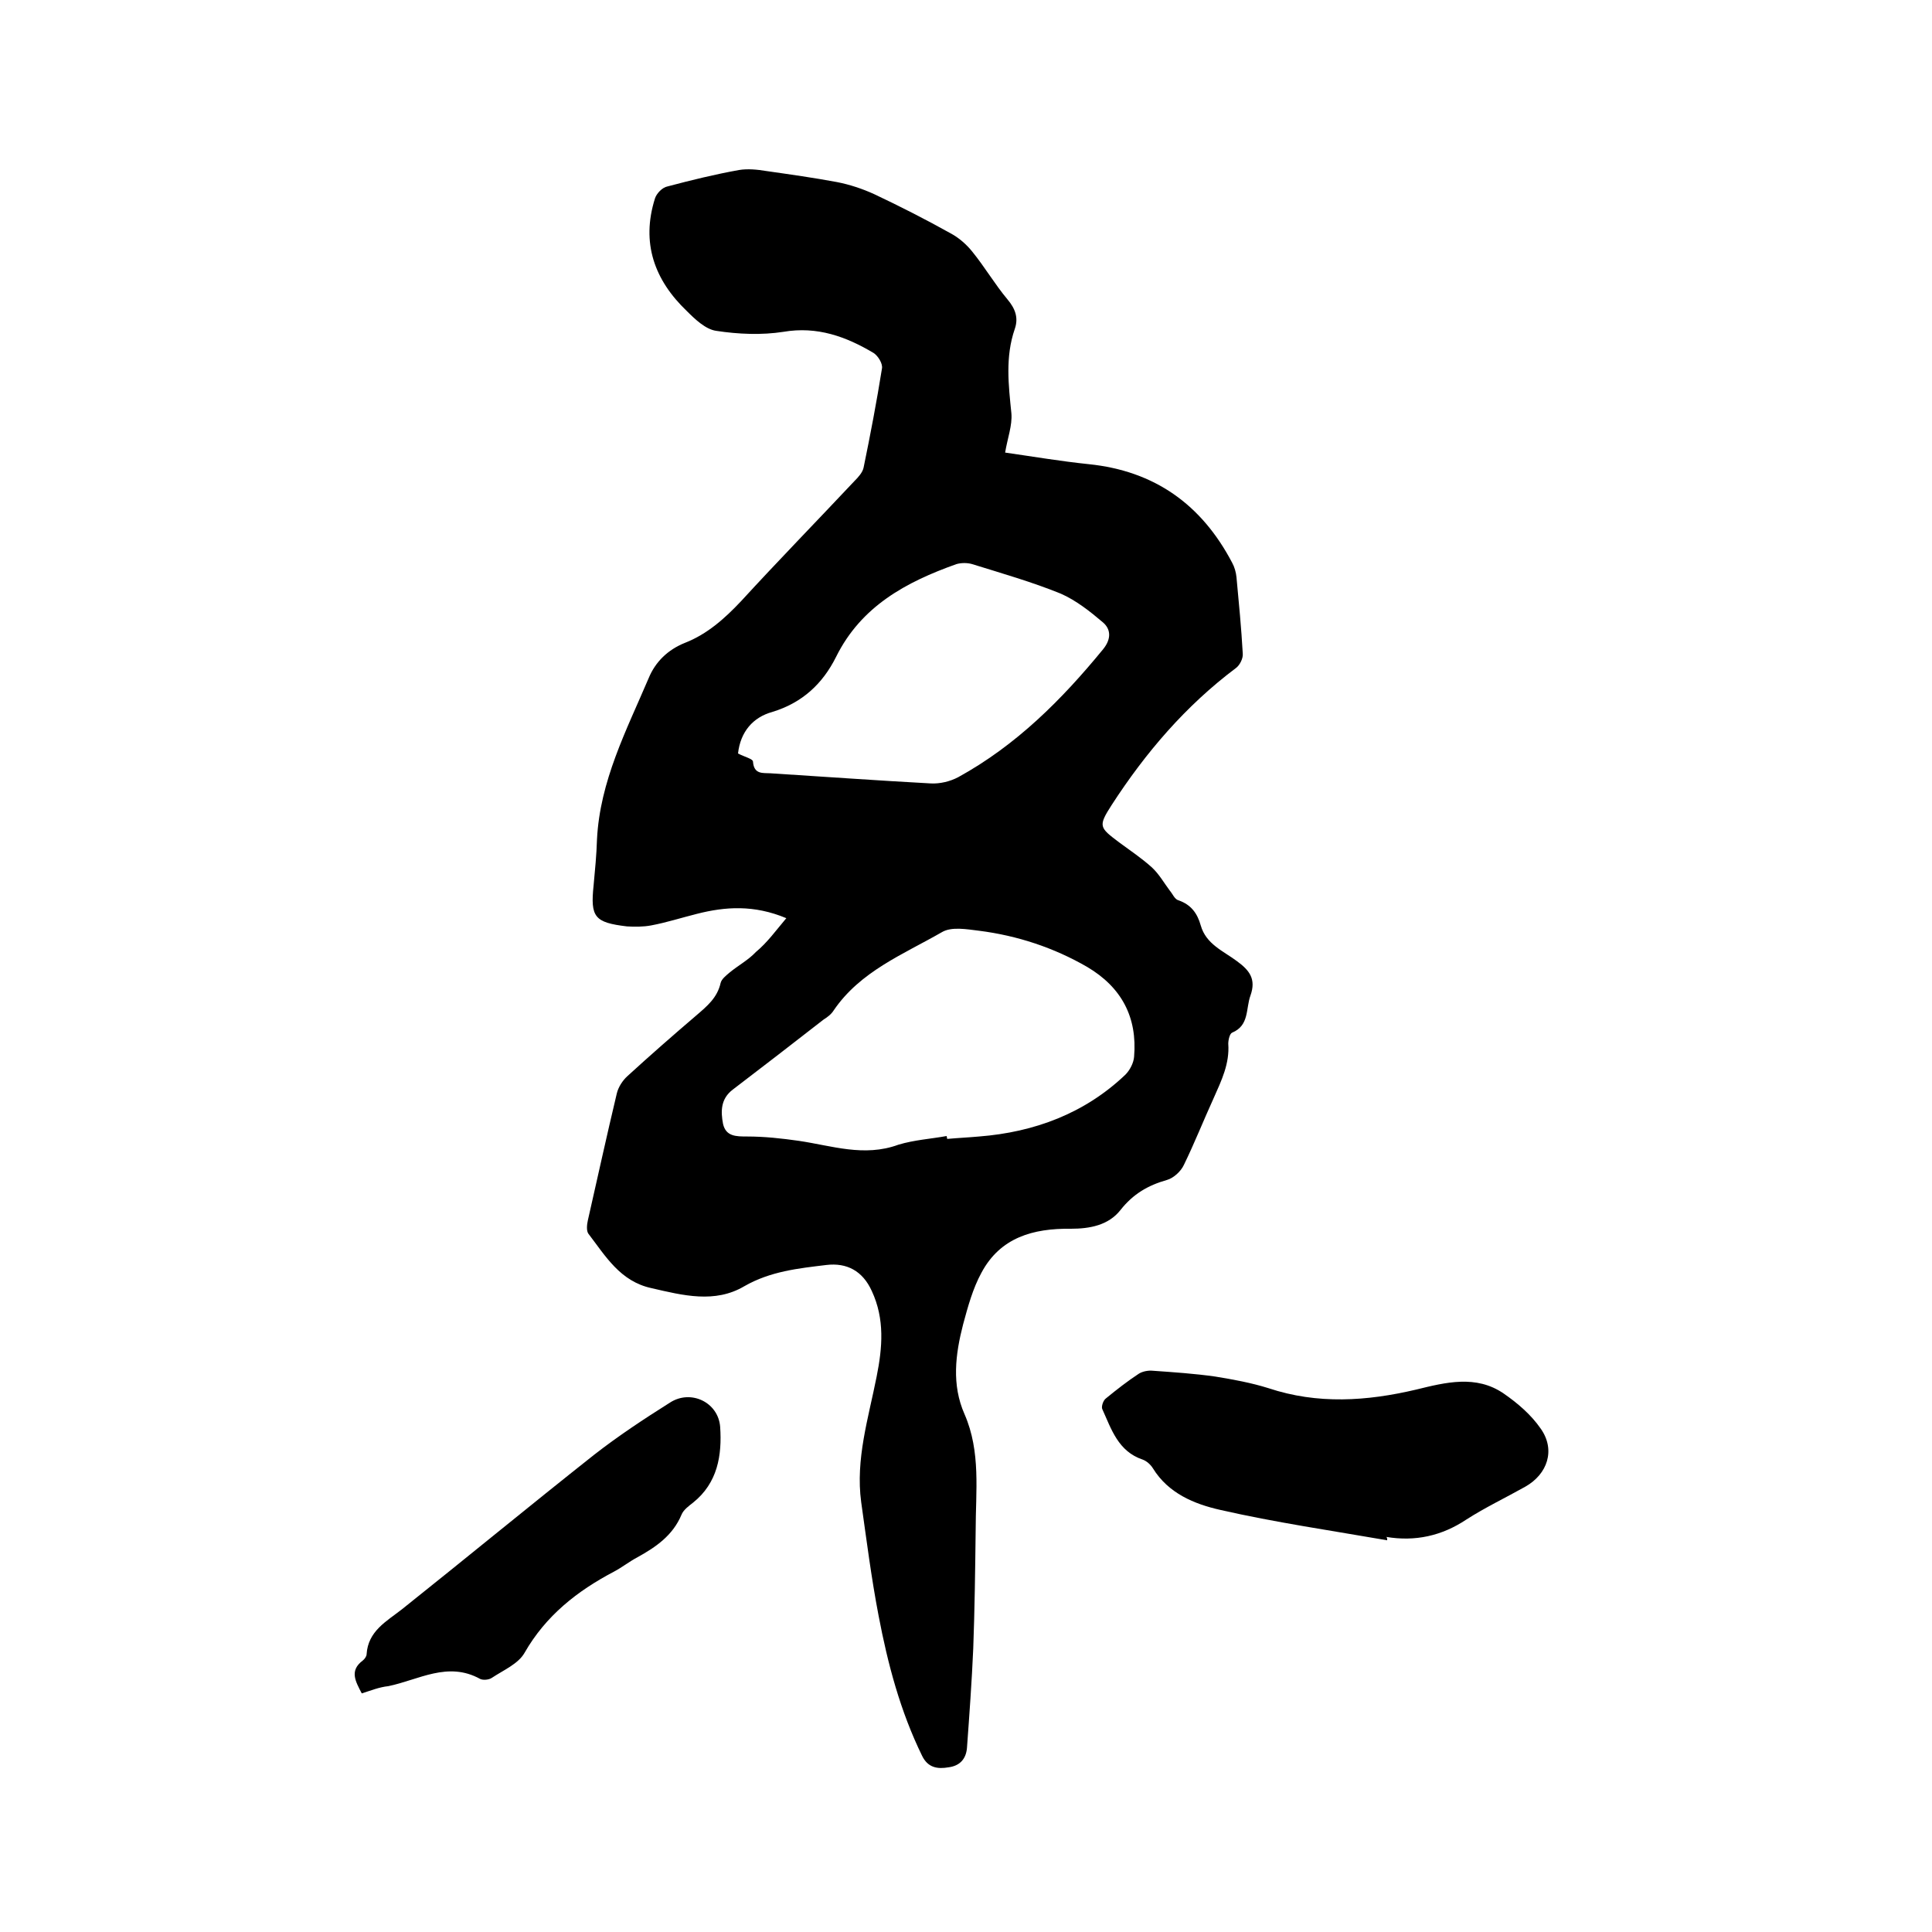
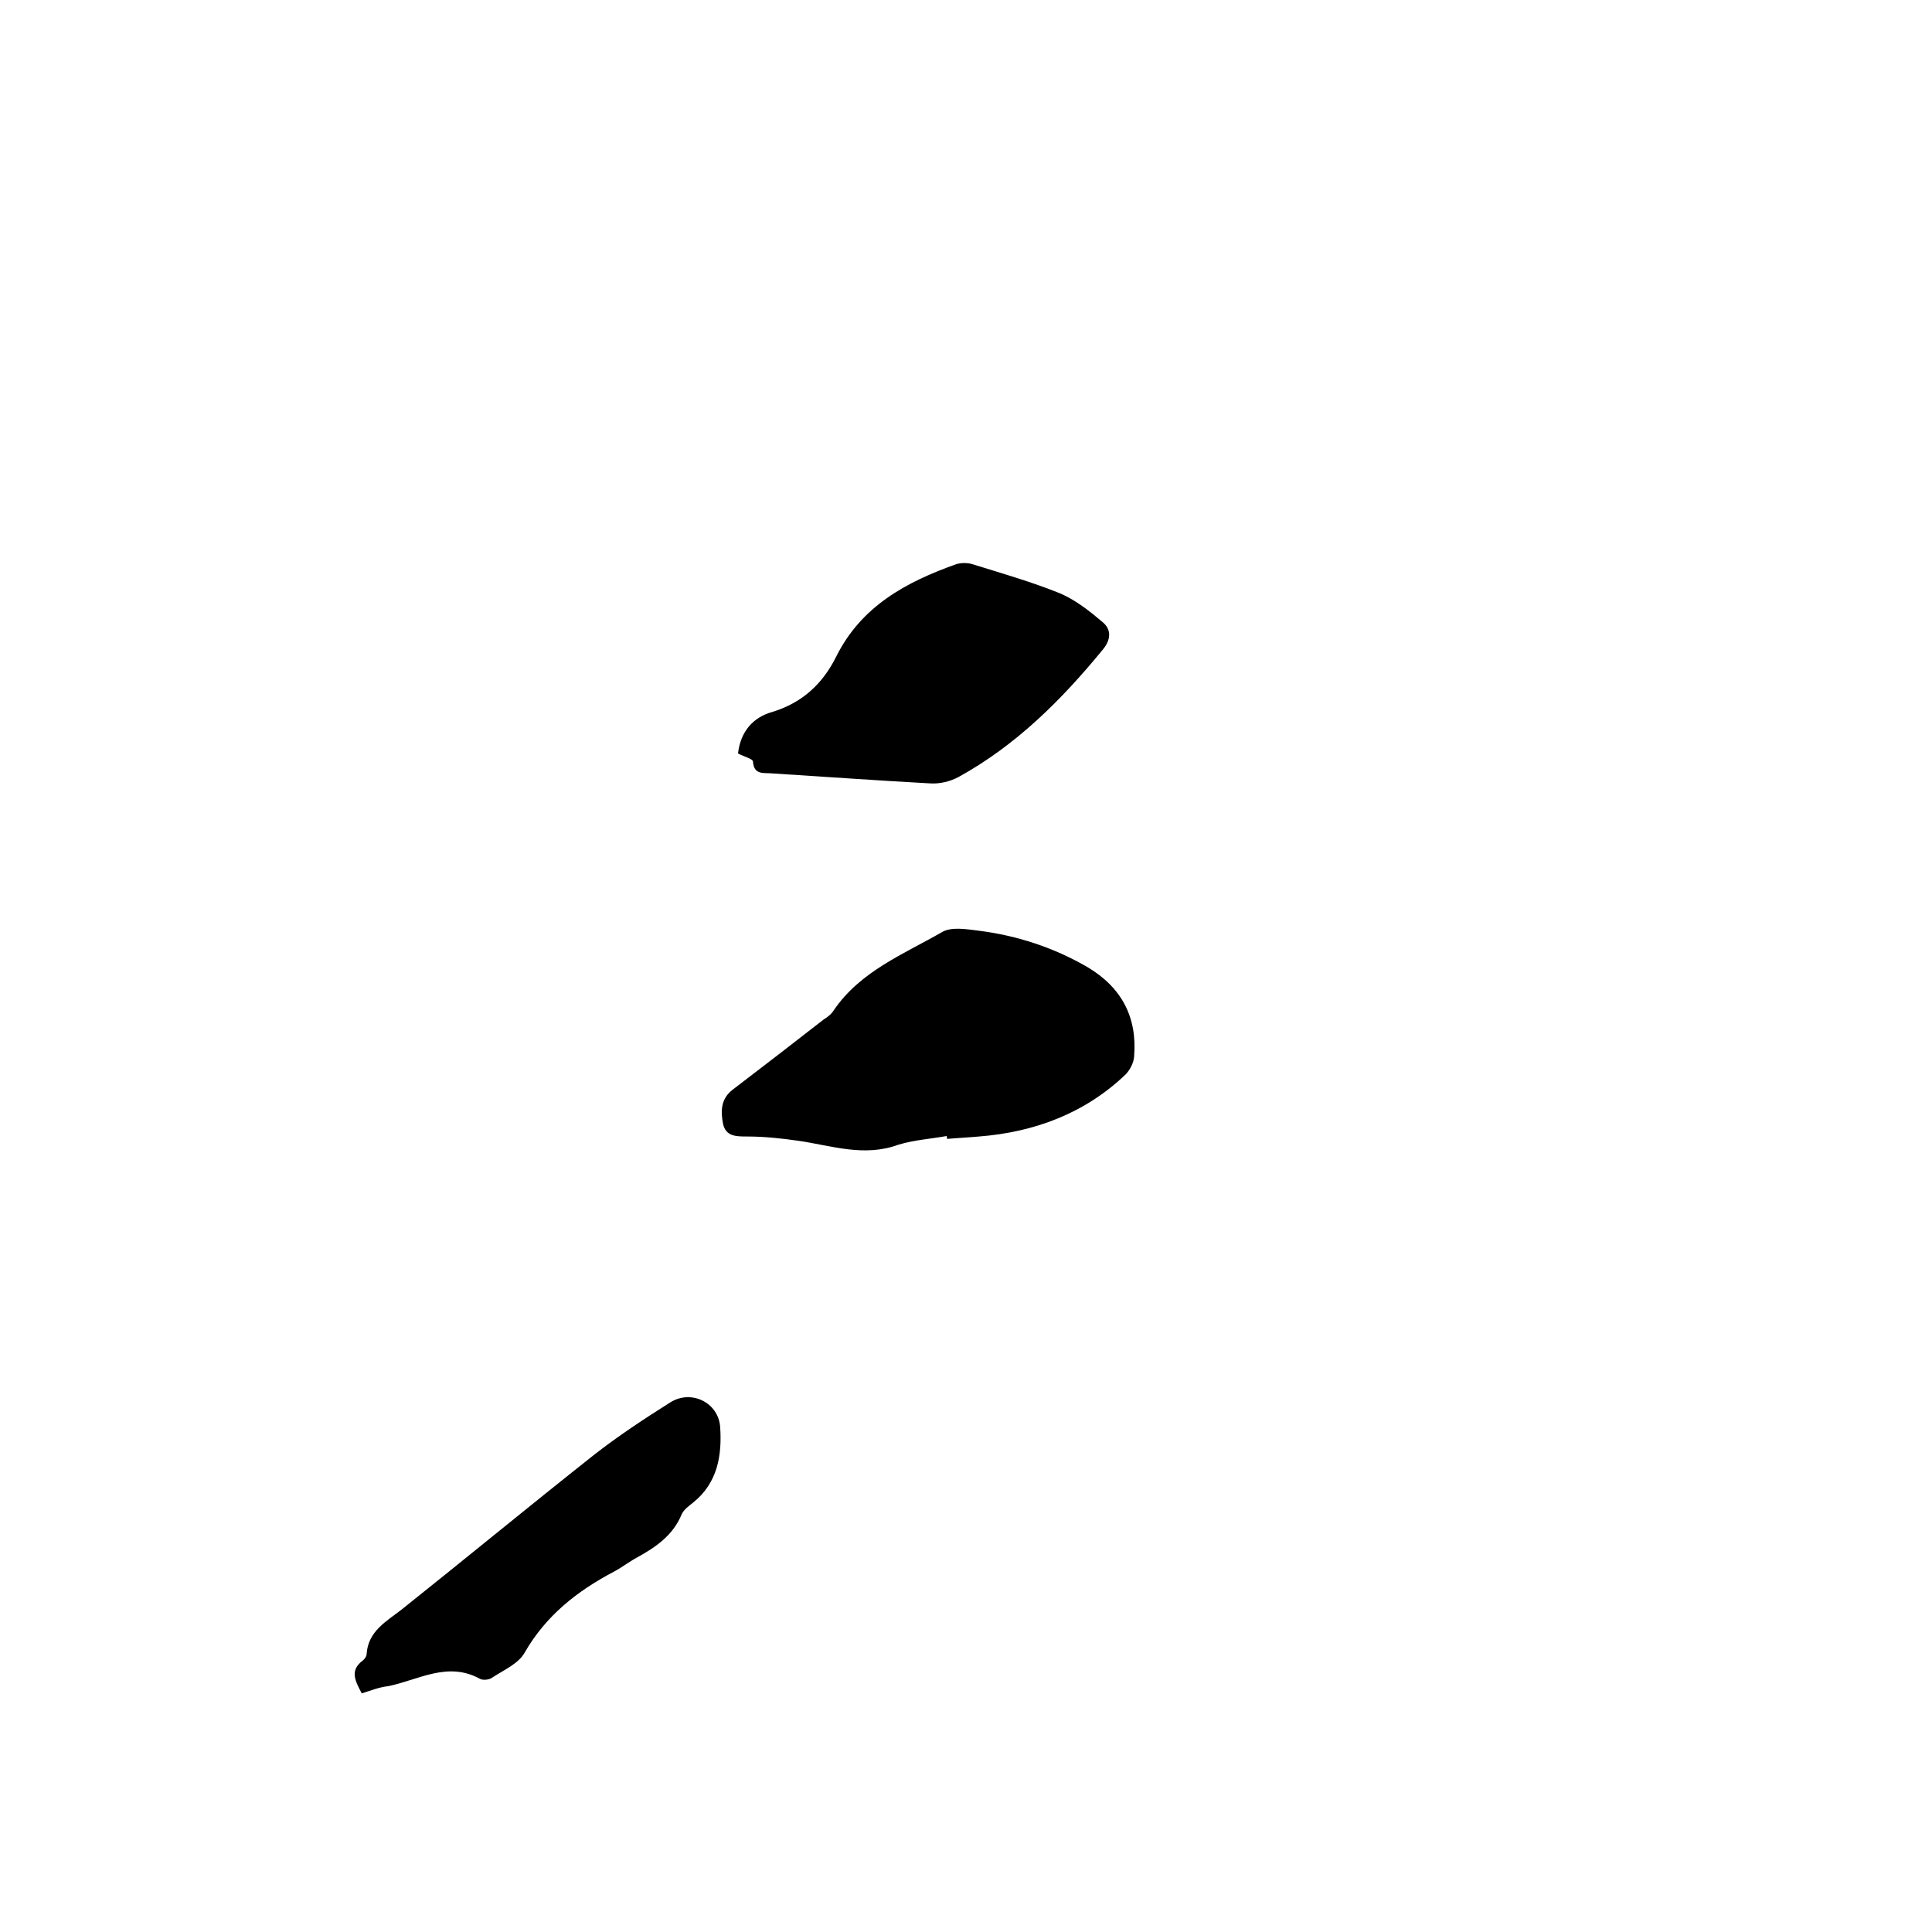
<svg xmlns="http://www.w3.org/2000/svg" enable-background="new 0 0 400 400" viewBox="0 0 400 400">
-   <path d="m162.8 190.1c-6.7-2.8-12.6-2.4-18.5-.9-3.2.8-6.3 1.8-9.5 2.4-1.6.3-3.4.3-5 .2-6.7-.8-7.6-1.9-6.9-8.5.3-3.2.6-6.3.7-9.5.6-12.1 6.1-22.6 10.7-33.4 1.4-3.4 4-5.9 7.5-7.3 4.6-1.8 8.2-5 11.6-8.6 7.7-8.4 15.7-16.6 23.5-24.9.8-.8 1.7-1.8 1.9-2.8 1.4-6.8 2.7-13.6 3.8-20.5.2-1-.8-2.6-1.7-3.2-5.7-3.4-11.7-5.6-18.7-4.4-4.5.7-9.3.5-13.9-.2-2.2-.3-4.4-2.4-6.1-4.1-6.7-6.4-9.5-14.1-6.6-23.3.3-1 1.5-2.3 2.6-2.5 4.9-1.3 9.8-2.5 14.8-3.4 1.8-.3 3.8-.1 5.6.2 4.9.7 9.9 1.4 14.7 2.3 2.6.5 5.3 1.4 7.7 2.5 5.3 2.5 10.6 5.2 15.8 8.1 1.7.9 3.3 2.3 4.5 3.8 2.6 3.2 4.7 6.8 7.3 9.9 1.6 1.9 2.3 3.8 1.5 6.1-2 5.8-1.3 11.6-.7 17.5.2 2.5-.8 5.1-1.3 8.1 5.6.8 11.5 1.8 17.3 2.4 13.7 1.4 23.4 8.4 29.7 20.4.5.9.8 2 .9 3 .5 5.3 1 10.5 1.3 15.8.1 1-.6 2.4-1.4 3-10.4 7.8-18.7 17.5-25.7 28.3-2.9 4.5-2.6 4.7 1.5 7.8 2.3 1.7 4.7 3.3 6.8 5.2 1.5 1.4 2.5 3.2 3.7 4.8.6.7 1 1.8 1.8 2 2.6.9 3.9 2.7 4.6 5.2 1.1 3.9 4.7 5.3 7.5 7.4 2.6 1.9 4 3.7 2.8 7.1-1 2.7-.2 6.2-3.8 7.7-.5.2-.8 1.5-.8 2.3.3 4.1-1.4 7.6-3 11.2-2.1 4.6-4 9.4-6.2 13.9-.6 1.3-2.1 2.7-3.5 3.1-3.9 1.1-7 2.9-9.6 6.2-2.5 3.2-6.4 3.9-10.3 3.9-7.8-.1-14.6 1.8-18.5 9.1-1.8 3.3-2.8 7-3.8 10.7-1.6 6.2-2.4 12.5.3 18.6 3.4 7.8 2.3 16 2.3 24.1-.1 8.1-.2 16.3-.5 24.4-.3 6.9-.8 13.7-1.3 20.6-.2 2.3-1.5 3.7-3.8 4-2.3.4-4.3.1-5.5-2.4-4.5-9.2-7.1-19-9-29-1.5-7.8-2.5-15.7-3.6-23.5-1.2-8.9 1.5-17.4 3.2-26 1.2-6 1.7-11.9-1-17.7-1.9-4.2-5.2-5.9-9.4-5.4-5.8.7-11.6 1.3-17 4.4-6.1 3.6-12.7 1.9-19.2.4-6.5-1.4-9.5-6.6-13.1-11.3-.4-.6-.3-1.8-.1-2.7 2-8.8 3.9-17.5 6-26.3.3-1.3 1.2-2.7 2.2-3.6 4.7-4.3 9.5-8.5 14.3-12.6 2.2-1.9 4.3-3.6 5-6.7.2-.8 1.1-1.5 1.8-2.1 1.8-1.5 3.9-2.6 5.5-4.3 2.4-2 4.1-4.4 6.3-7zm33.2 45.1c0 .2.1.4.1.6 2.2-.2 4.4-.3 6.6-.5 11.5-.9 21.9-4.8 30.3-12.8.9-.9 1.7-2.4 1.8-3.7.7-8.2-2.6-14.4-9.7-18.6-6.9-4-14.5-6.5-22.4-7.5-2.5-.3-5.7-.9-7.7.3-8 4.6-16.9 8.1-22.4 16.2-.5.8-1.3 1.4-2.1 1.9-6.3 4.9-12.5 9.7-18.8 14.5-2.5 1.9-2.5 4.5-2 7.1.6 2.6 2.7 2.6 5 2.6 3.6 0 7.2.4 10.7.9 6.8 1 13.5 3.4 20.6.8 3.3-1 6.7-1.2 10-1.8zm-43.2-79.2c1.3.7 3.1 1.1 3.1 1.7.2 2.7 2.1 2.3 3.6 2.4 11.1.7 22.1 1.5 33.2 2.1 1.9.1 4-.4 5.7-1.3 12-6.6 21.4-16 30-26.5 1.7-2.1 1.6-4.1 0-5.5-2.7-2.3-5.6-4.6-8.8-6-5.9-2.4-12.2-4.2-18.3-6.1-1-.3-2.3-.3-3.3 0-10.4 3.7-19.7 8.7-24.9 19.2-2.8 5.6-7 9.5-13.2 11.4-4 1.1-6.6 4.1-7.1 8.6z" />
-   <path d="m287.2 318.9c-11.5-2-23.2-3.7-34.6-6.3-5.3-1.2-10.7-3.4-13.9-8.6-.5-.8-1.3-1.5-2.1-1.8-5.1-1.7-6.5-6.3-8.4-10.5-.2-.5.2-1.8.8-2.2 2.2-1.8 4.5-3.6 6.8-5.1.8-.5 2-.7 2.9-.6 4.3.3 8.7.6 12.9 1.2 3.7.6 7.5 1.3 11 2.4 10.2 3.4 20.4 2.7 30.6.3 6.1-1.5 12.4-3.1 18.1.8 2.9 2 5.7 4.4 7.7 7.3 3.1 4.4 1.4 9.4-3.2 12-4.1 2.3-8.3 4.3-12.2 6.8-5.1 3.4-10.6 4.6-16.6 3.6.2.1.2.4.2.7z" />
+   <path d="m162.8 190.1zm33.2 45.1c0 .2.1.4.1.6 2.2-.2 4.4-.3 6.6-.5 11.5-.9 21.9-4.8 30.3-12.8.9-.9 1.7-2.4 1.8-3.7.7-8.2-2.6-14.4-9.7-18.6-6.9-4-14.5-6.5-22.4-7.5-2.5-.3-5.7-.9-7.7.3-8 4.6-16.9 8.1-22.4 16.2-.5.8-1.3 1.4-2.1 1.9-6.3 4.9-12.5 9.7-18.8 14.5-2.5 1.9-2.5 4.5-2 7.1.6 2.6 2.7 2.6 5 2.6 3.6 0 7.2.4 10.7.9 6.8 1 13.5 3.4 20.6.8 3.3-1 6.7-1.2 10-1.8zm-43.2-79.2c1.3.7 3.1 1.1 3.1 1.7.2 2.7 2.1 2.3 3.6 2.4 11.1.7 22.1 1.5 33.2 2.1 1.9.1 4-.4 5.7-1.3 12-6.6 21.4-16 30-26.5 1.7-2.1 1.6-4.1 0-5.5-2.7-2.3-5.6-4.6-8.8-6-5.9-2.4-12.2-4.2-18.3-6.1-1-.3-2.3-.3-3.3 0-10.4 3.7-19.7 8.7-24.9 19.2-2.8 5.6-7 9.5-13.2 11.4-4 1.1-6.6 4.1-7.1 8.6z" />
  <path d="m74.9 350.6c-1.3-2.5-2.6-4.7.2-6.8.4-.3.8-.9.8-1.3.3-4.8 4.1-6.8 7.3-9.3 13.3-10.6 26.4-21.4 39.8-32 5-3.9 10.3-7.4 15.7-10.8 4.3-2.8 10-.1 10.4 5 .4 5.9-.5 11.6-5.6 15.7-.9.7-2 1.5-2.4 2.5-1.8 4.3-5.3 6.7-9.1 8.8-1.7.9-3.2 2.1-4.9 3-7.6 4-14.1 9.1-18.5 16.8-1.3 2.3-4.4 3.6-6.8 5.2-.6.4-1.8.5-2.4.2-6.7-3.7-12.7.2-19 1.5-1.9.2-3.6.9-5.5 1.5z" />
</svg>